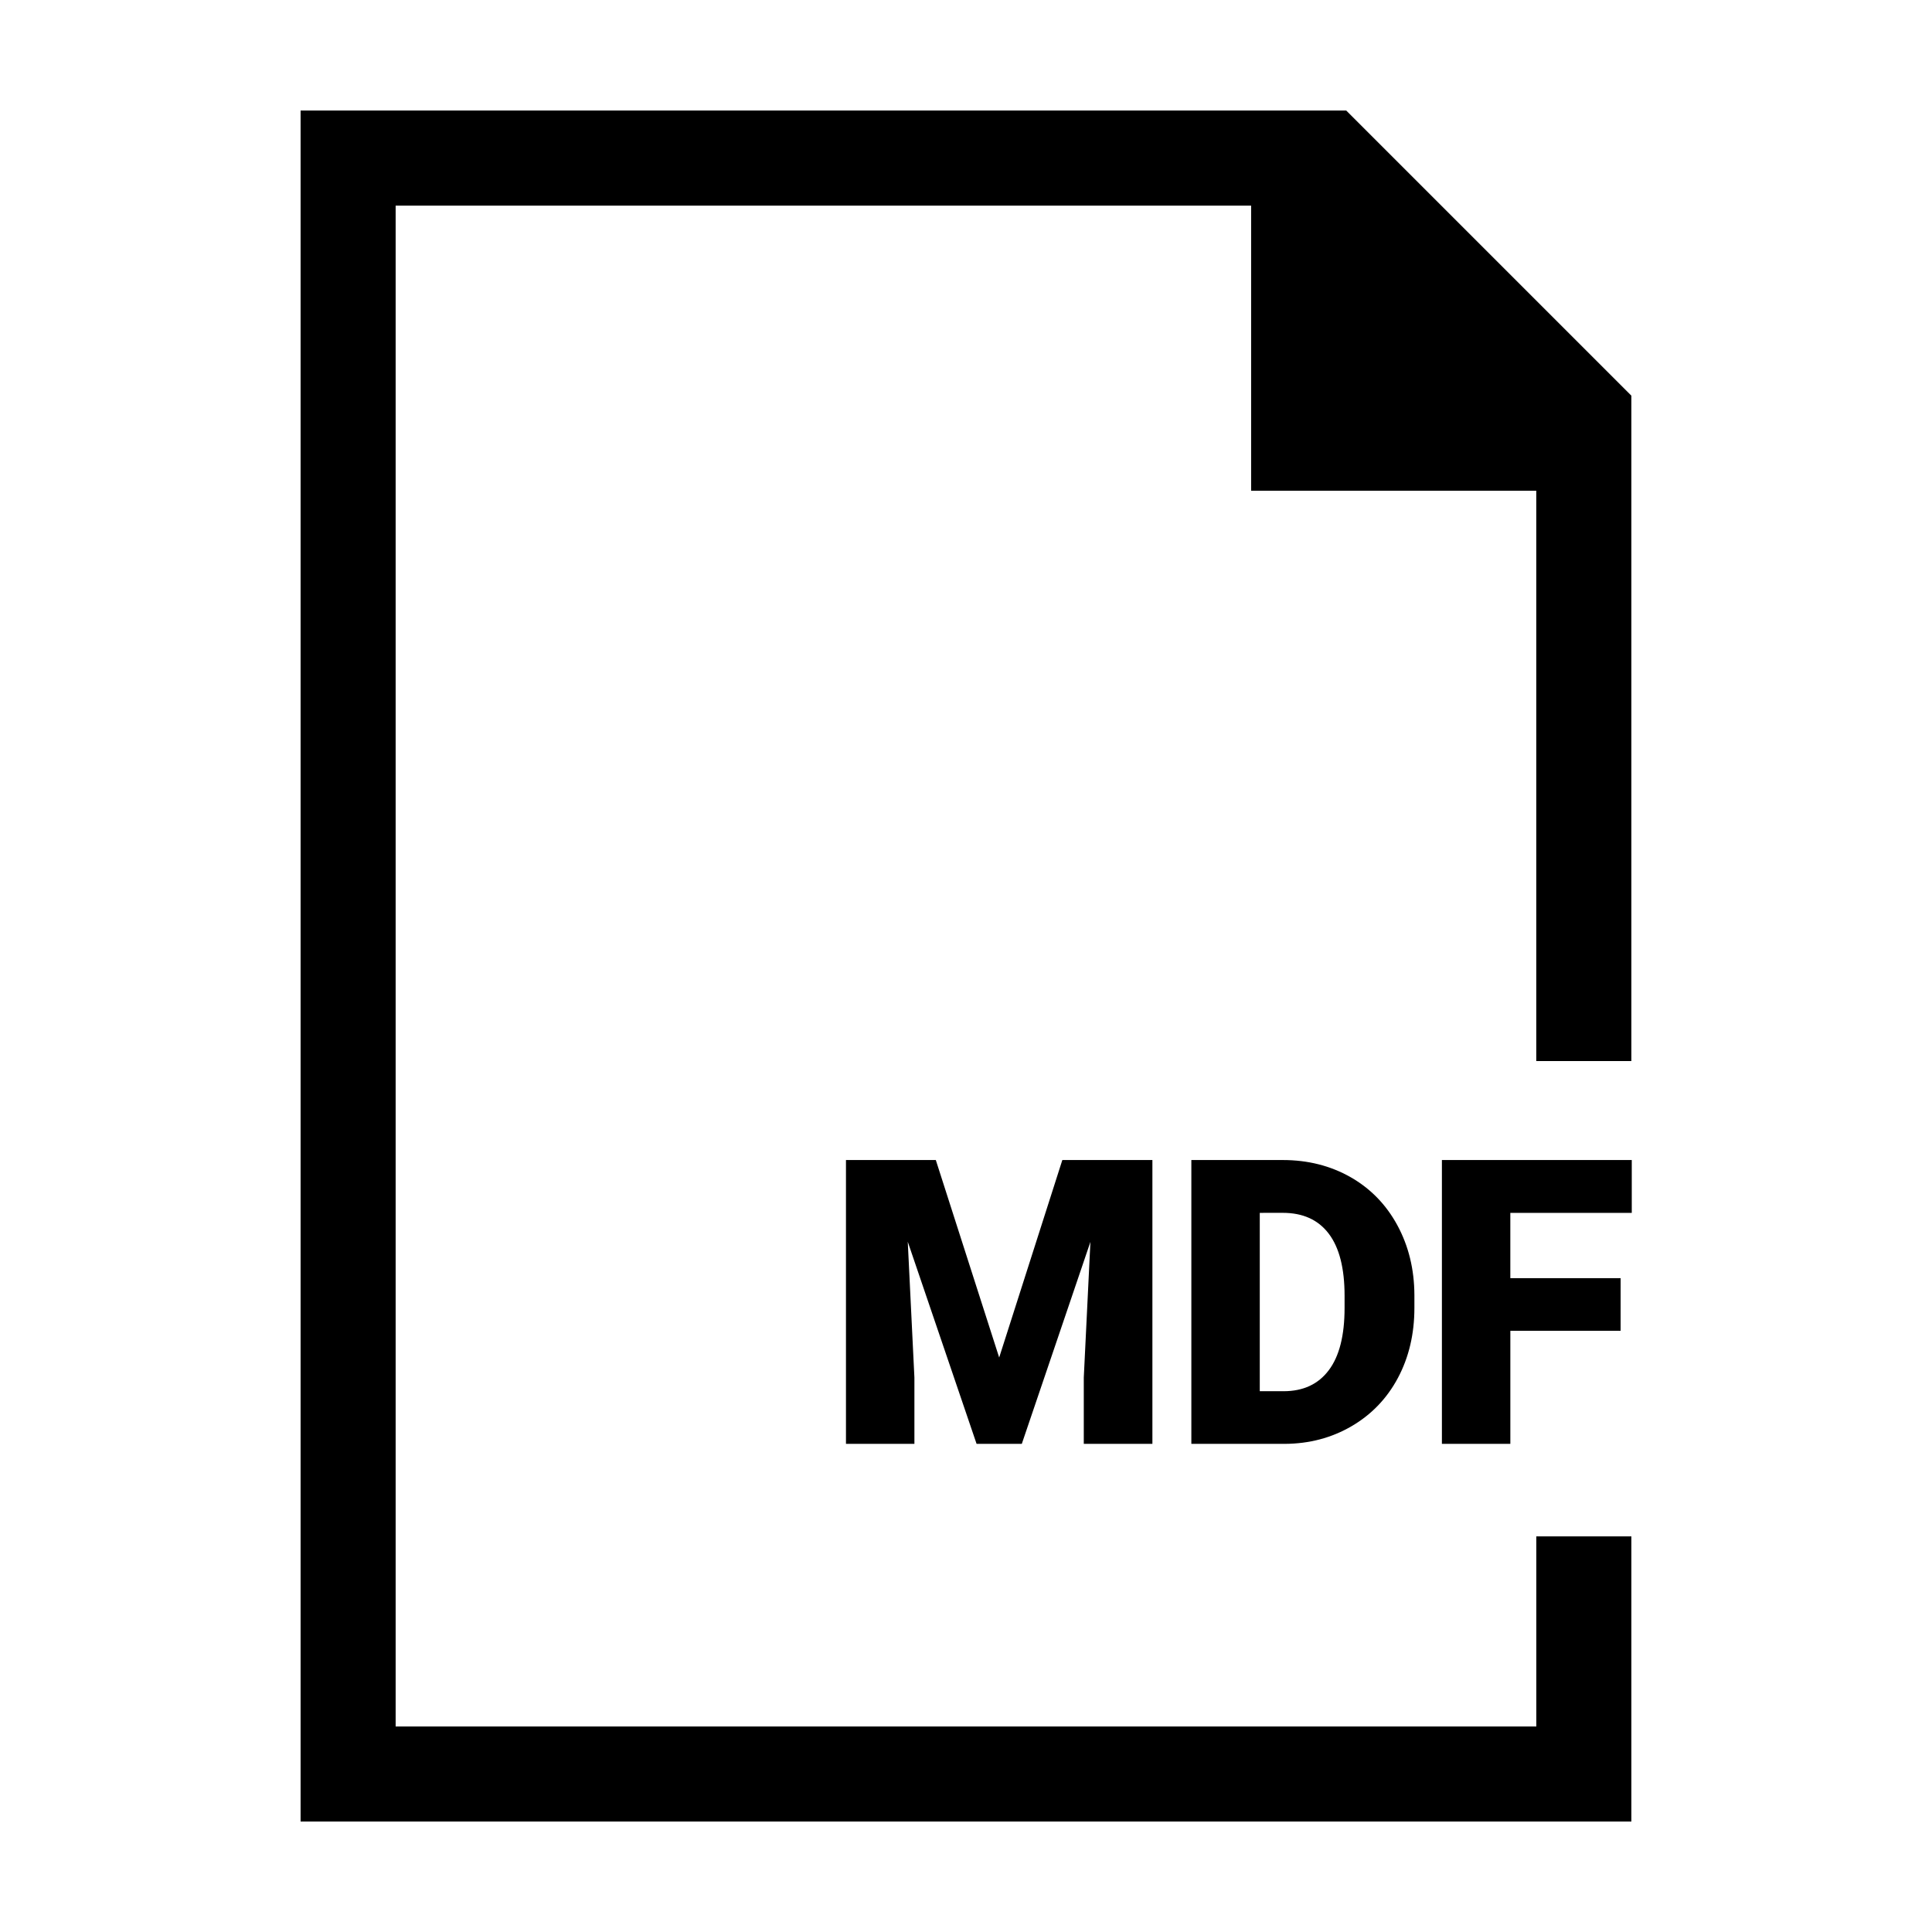
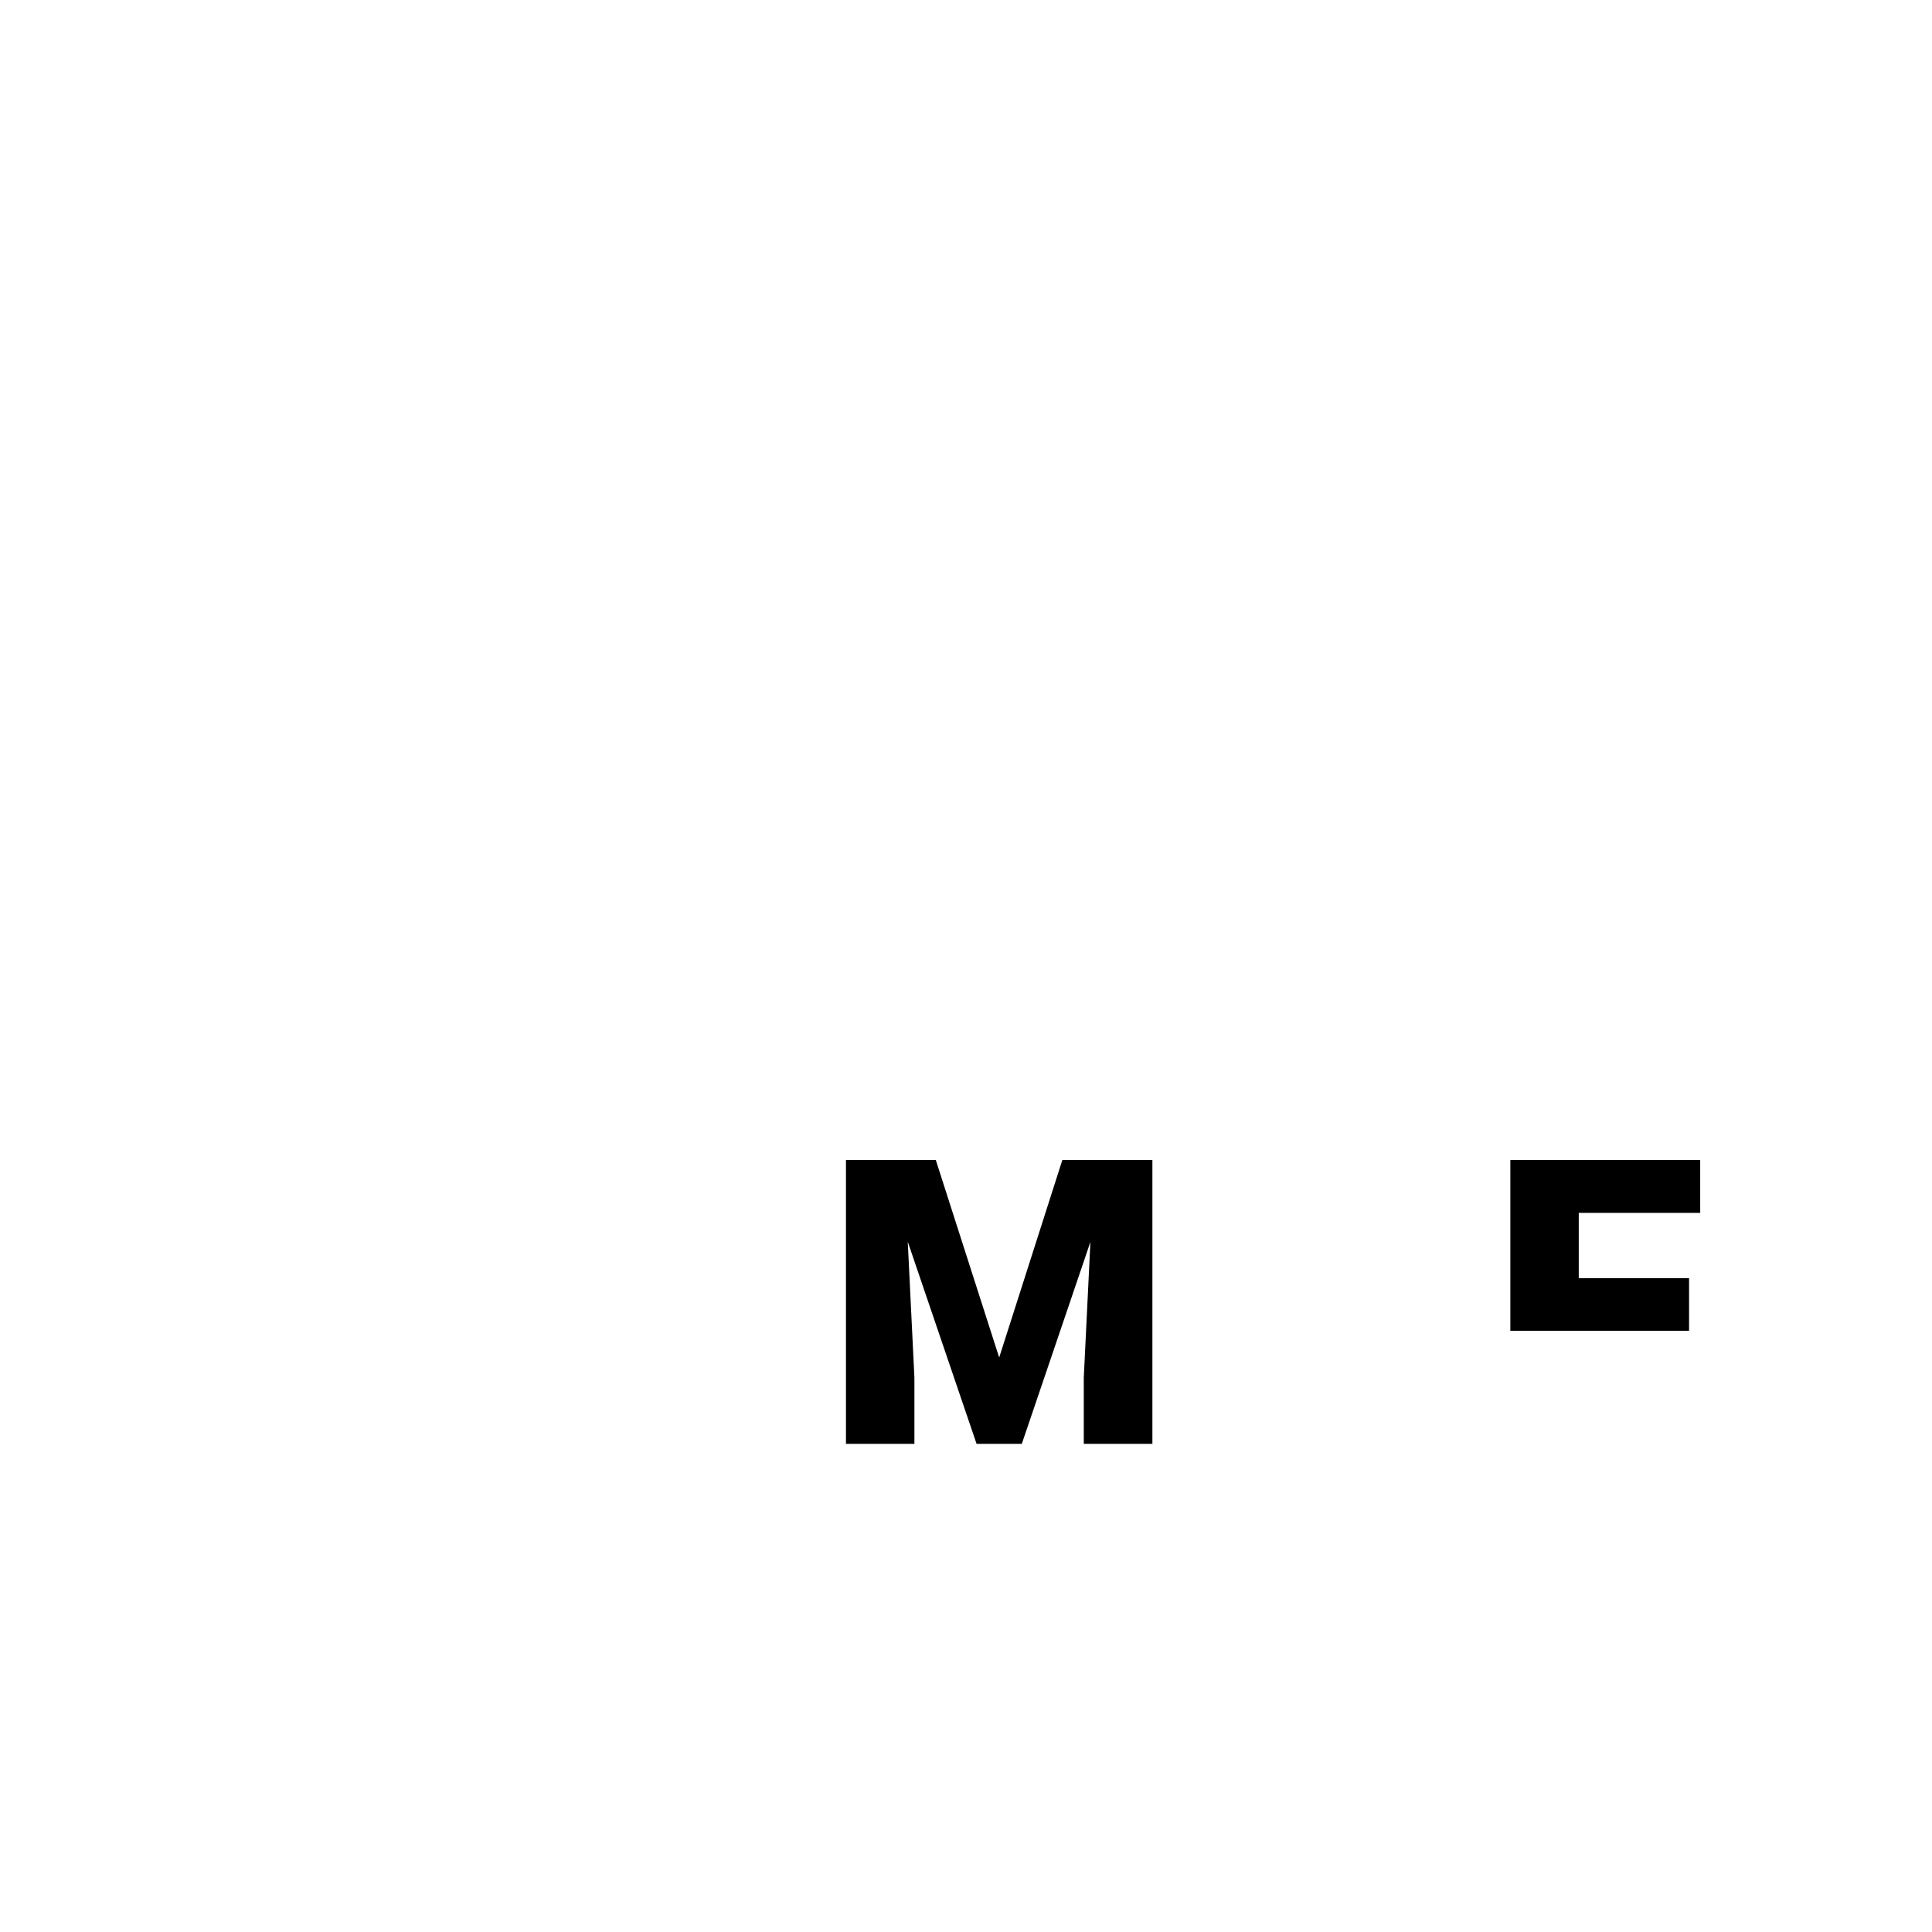
<svg xmlns="http://www.w3.org/2000/svg" fill="#000000" width="800px" height="800px" version="1.1" viewBox="144 144 512 512">
  <g>
-     <path d="m576.33 425.19v-176.33l-75.57-75.57h-277.1v453.43h352.67v-75.57h-25.191v50.383h-302.29v-403.05h226.71v75.57h75.57v151.14z" />
    <path d="m392 451.42 16.793 52.336 16.738-52.336h23.867v75.219h-18.184v-17.566l1.758-35.957-18.184 53.52h-11.984l-18.238-53.57 1.762 36.004v17.562h-18.137v-75.219h23.809z" />
-     <path d="m459.72 526.64v-75.219h24.234c6.644 0 12.621 1.512 17.926 4.519 5.305 3.019 9.445 7.266 12.43 12.758 2.977 5.496 4.488 11.648 4.519 18.469v3.465c0 6.887-1.457 13.062-4.359 18.52-2.91 5.461-7.019 9.734-12.297 12.812-5.285 3.082-11.184 4.641-17.695 4.676zm18.133-61.219v47.266h6.301c5.199 0 9.195-1.848 11.984-5.559 2.793-3.699 4.188-9.199 4.188-16.5v-3.254c0-7.266-1.395-12.742-4.188-16.43s-6.852-5.527-12.191-5.527z" />
-     <path d="m573.49 496.68h-29.234v29.961h-18.137v-75.219h50.316v14h-32.184v17.305h29.234l-0.004 13.953z" />
+     <path d="m573.49 496.68h-29.234v29.961v-75.219h50.316v14h-32.184v17.305h29.234l-0.004 13.953z" />
  </g>
</svg>